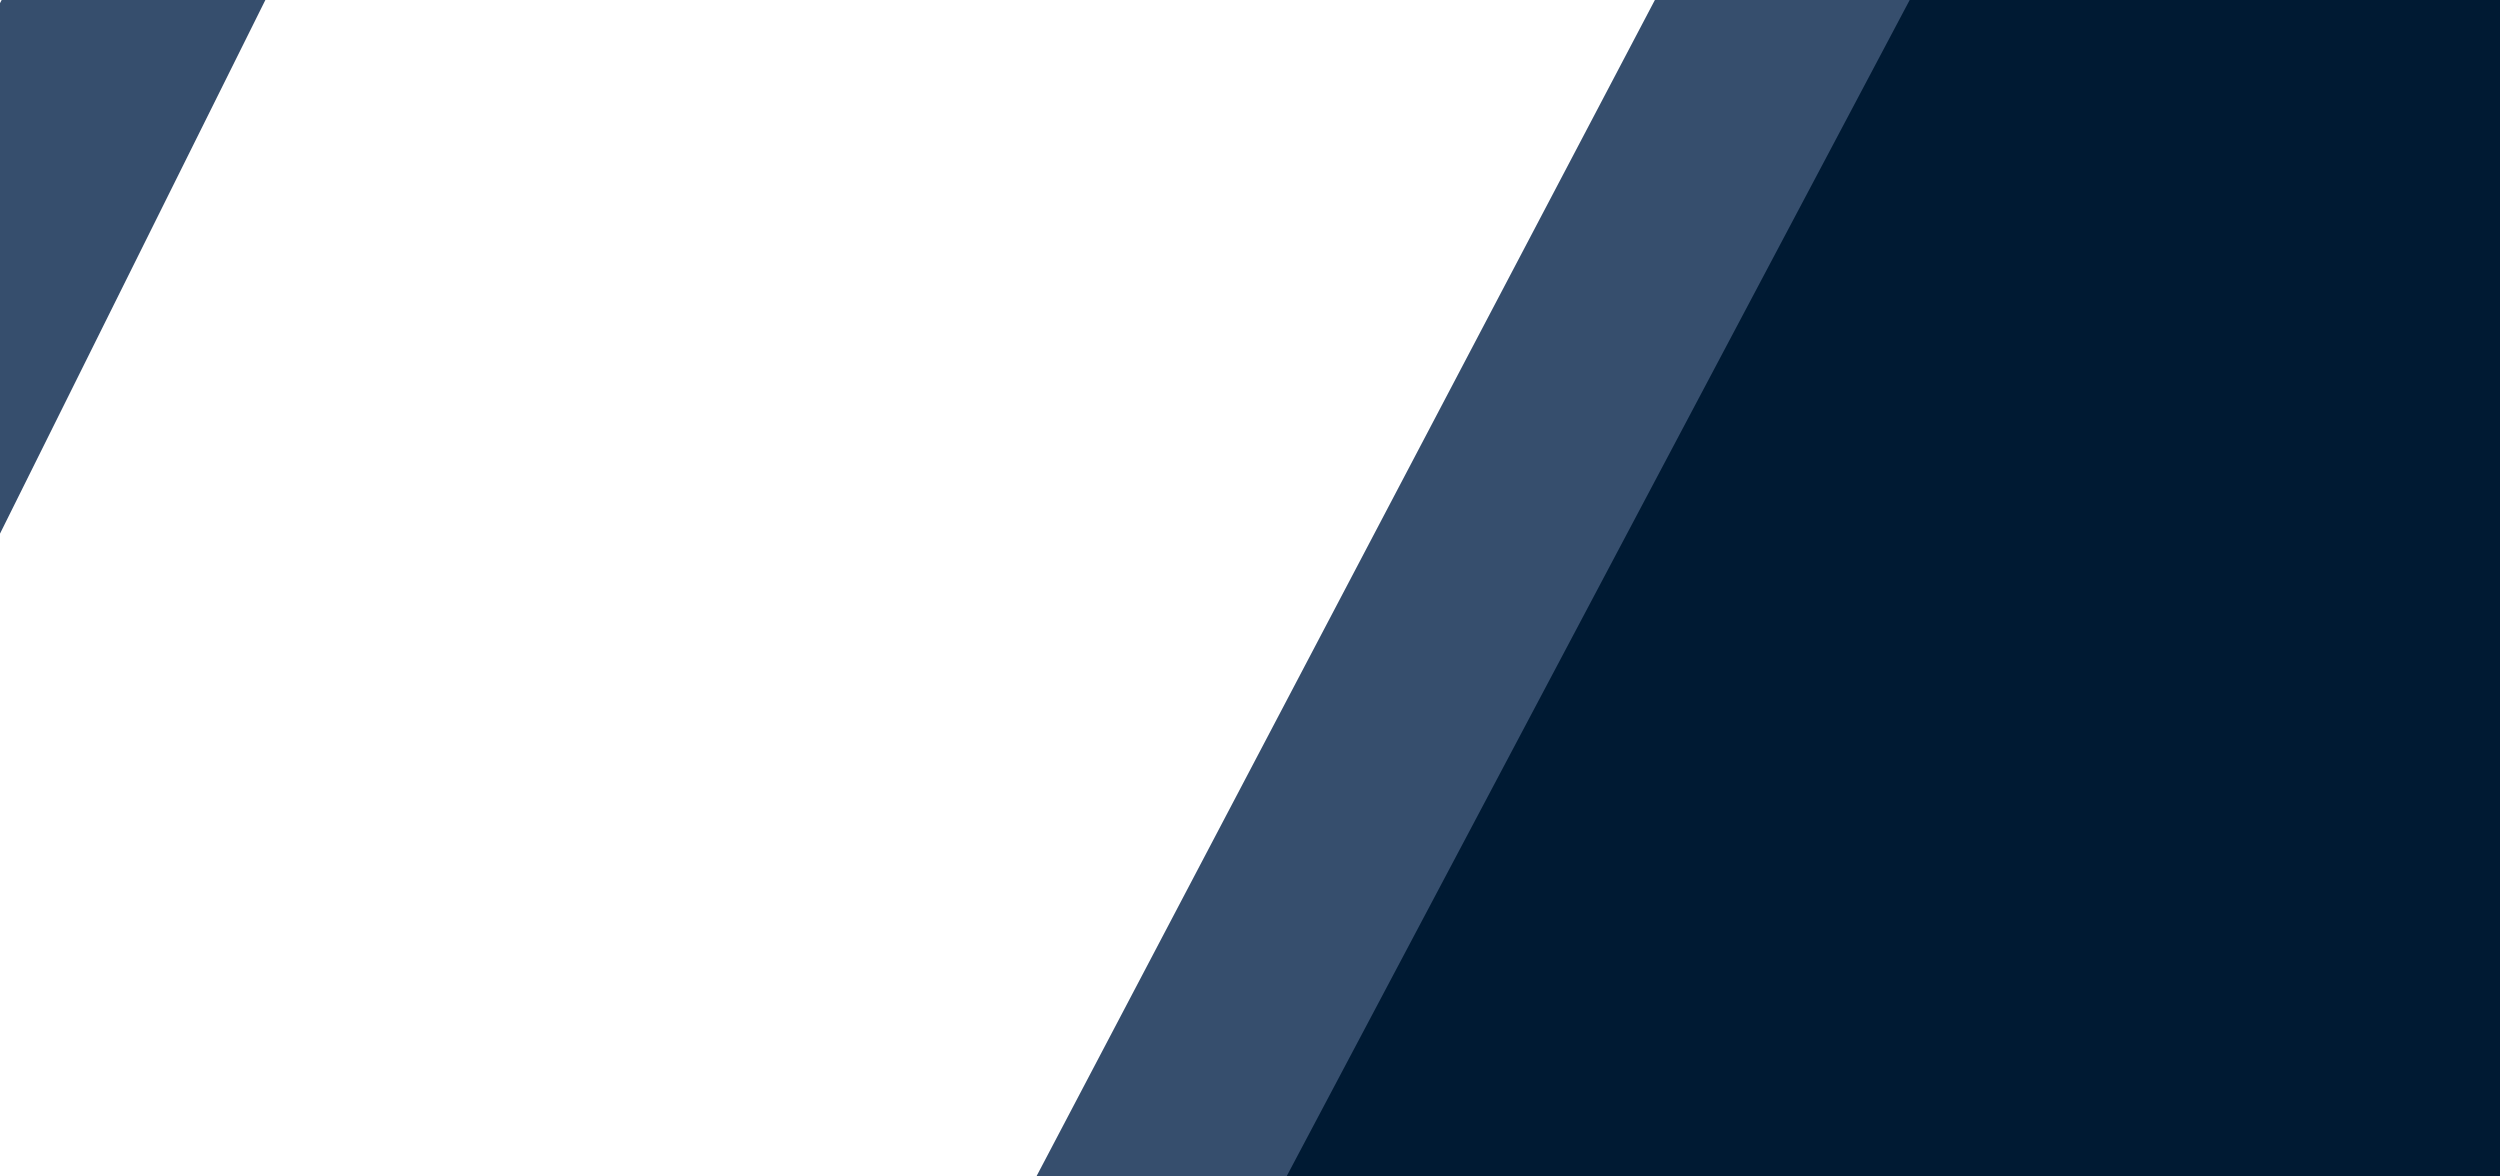
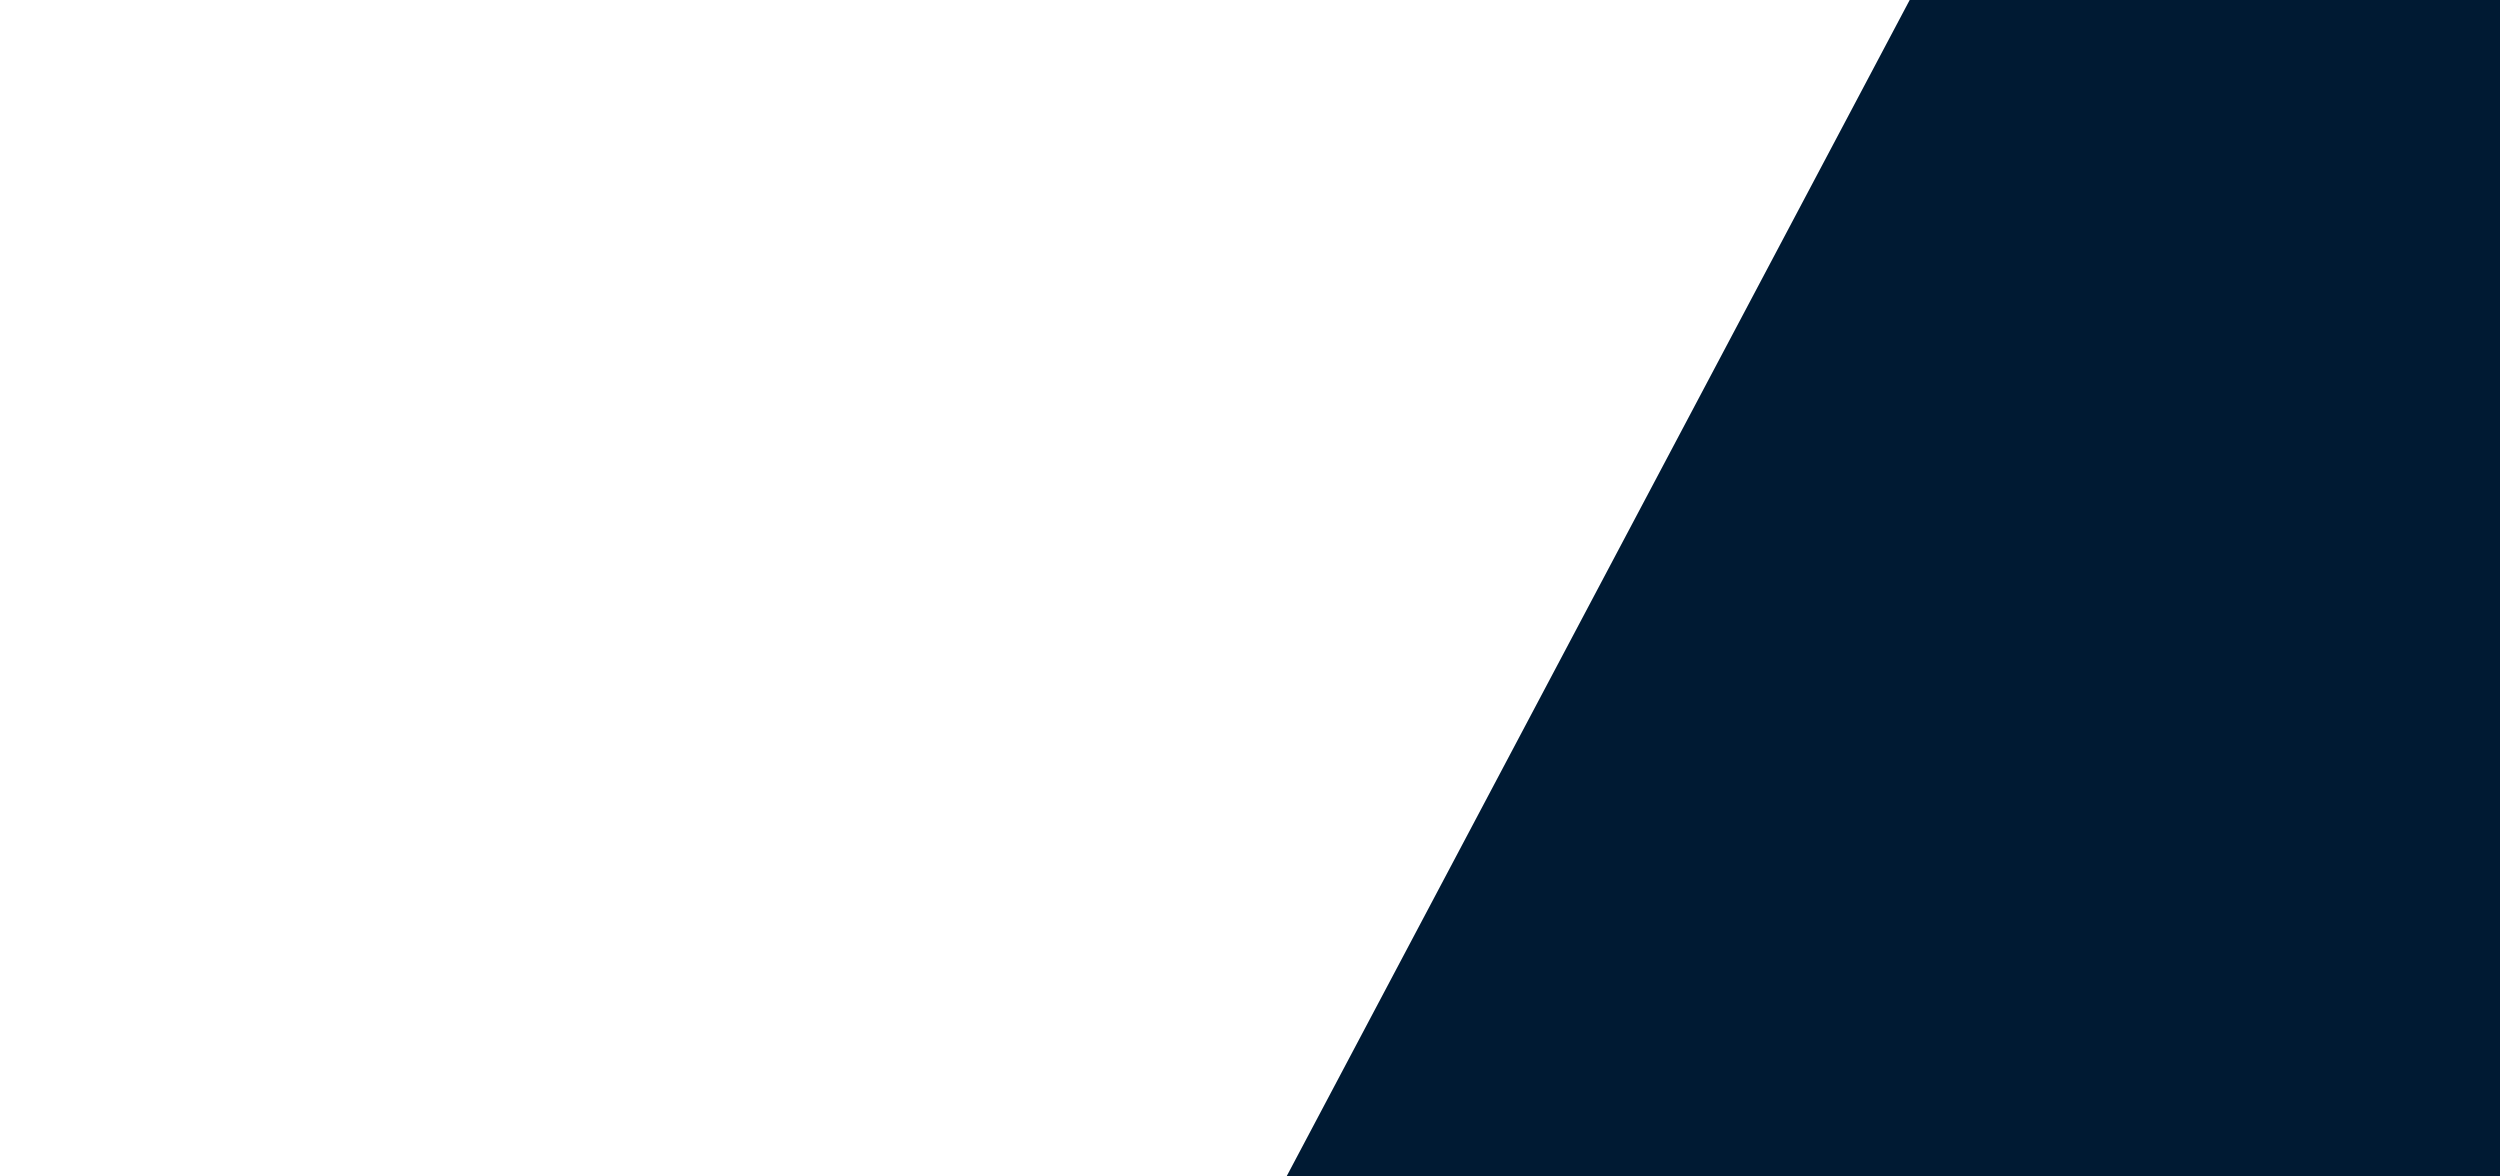
<svg xmlns="http://www.w3.org/2000/svg" id="Layer_1" data-name="Layer 1" viewBox="0 0 1700 800">
  <defs>
    <style>.cls-1{fill:#132f54;opacity:0.85;}.cls-1,.cls-2{fill-rule:evenodd;}.cls-2{fill:#001a33;}</style>
  </defs>
-   <polygon class="cls-1" points="183.77 -6.68 2.26 -2.17 -421.73 804.71 -218.42 802.12 183.77 -6.68" />
-   <polygon class="cls-1" points="1306.95 -4.71 1125.43 -0.2 701.23 806.68 904.55 804.1 1306.95 -4.71" />
  <polygon class="cls-2" points="1300.95 -4.45 873.04 803.4 859.32 803.41 859.32 805.66 2826.75 805.66 2826.75 -4.45 1300.95 -4.45" />
</svg>